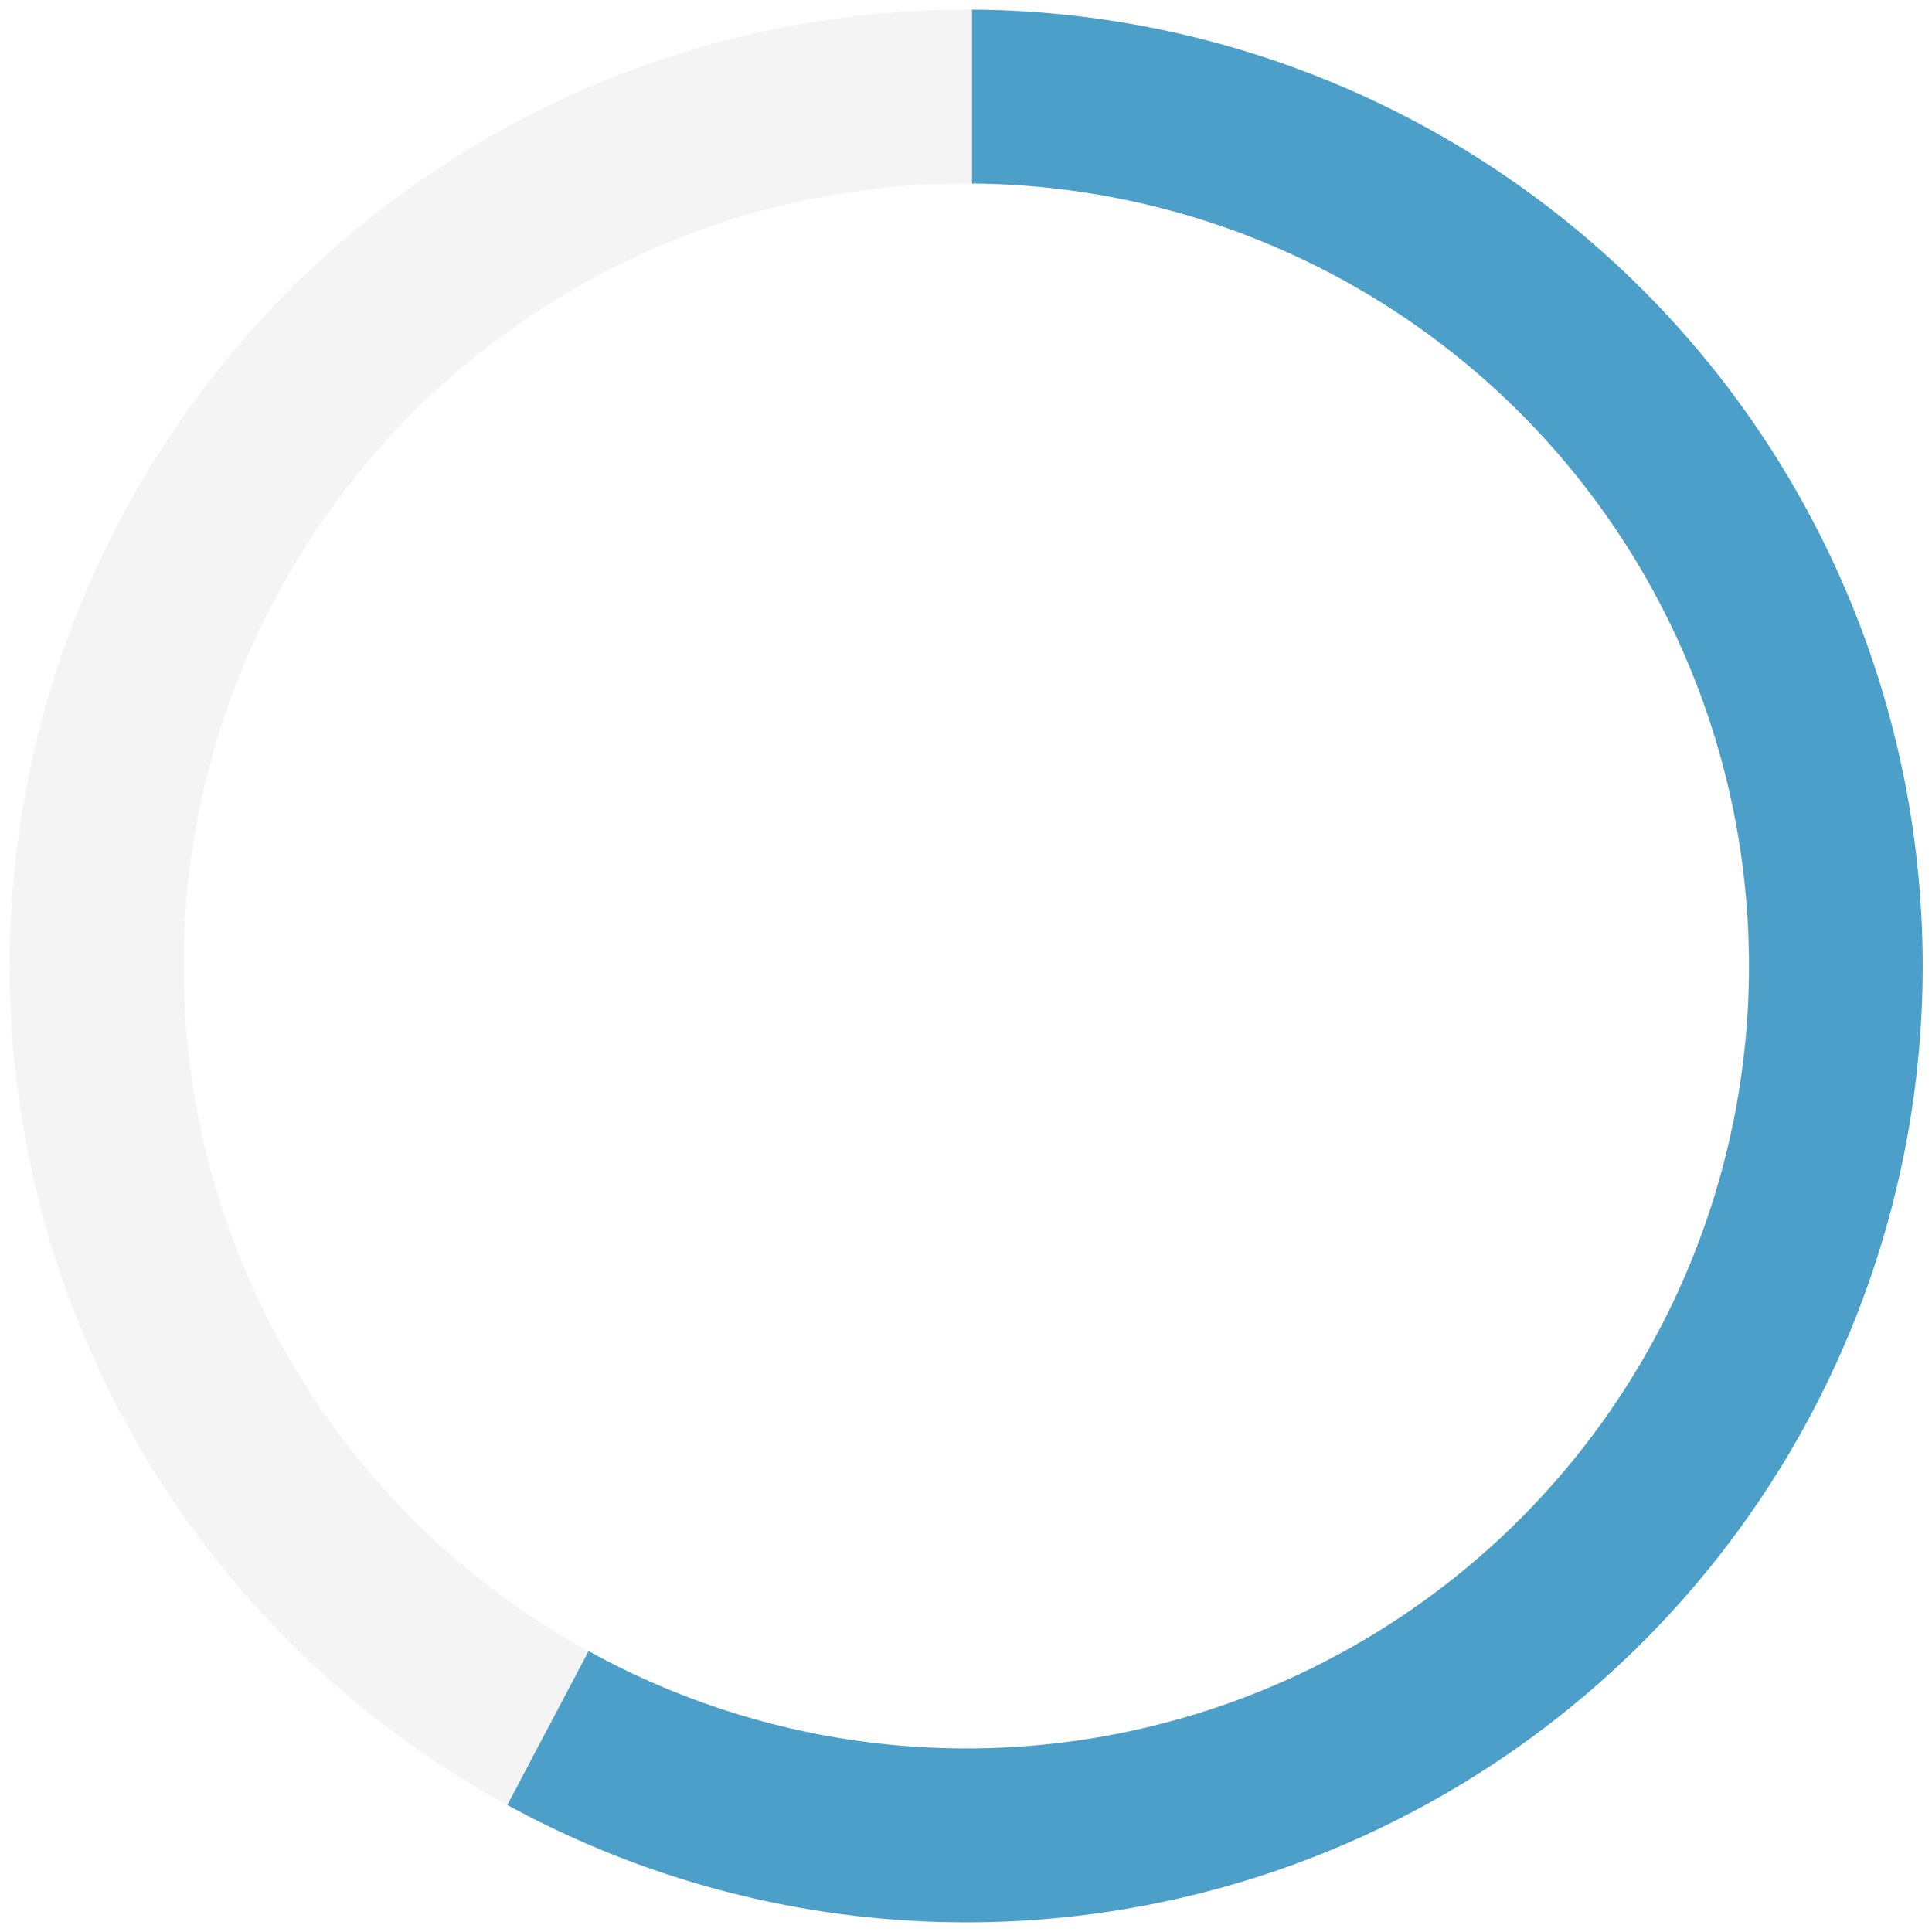
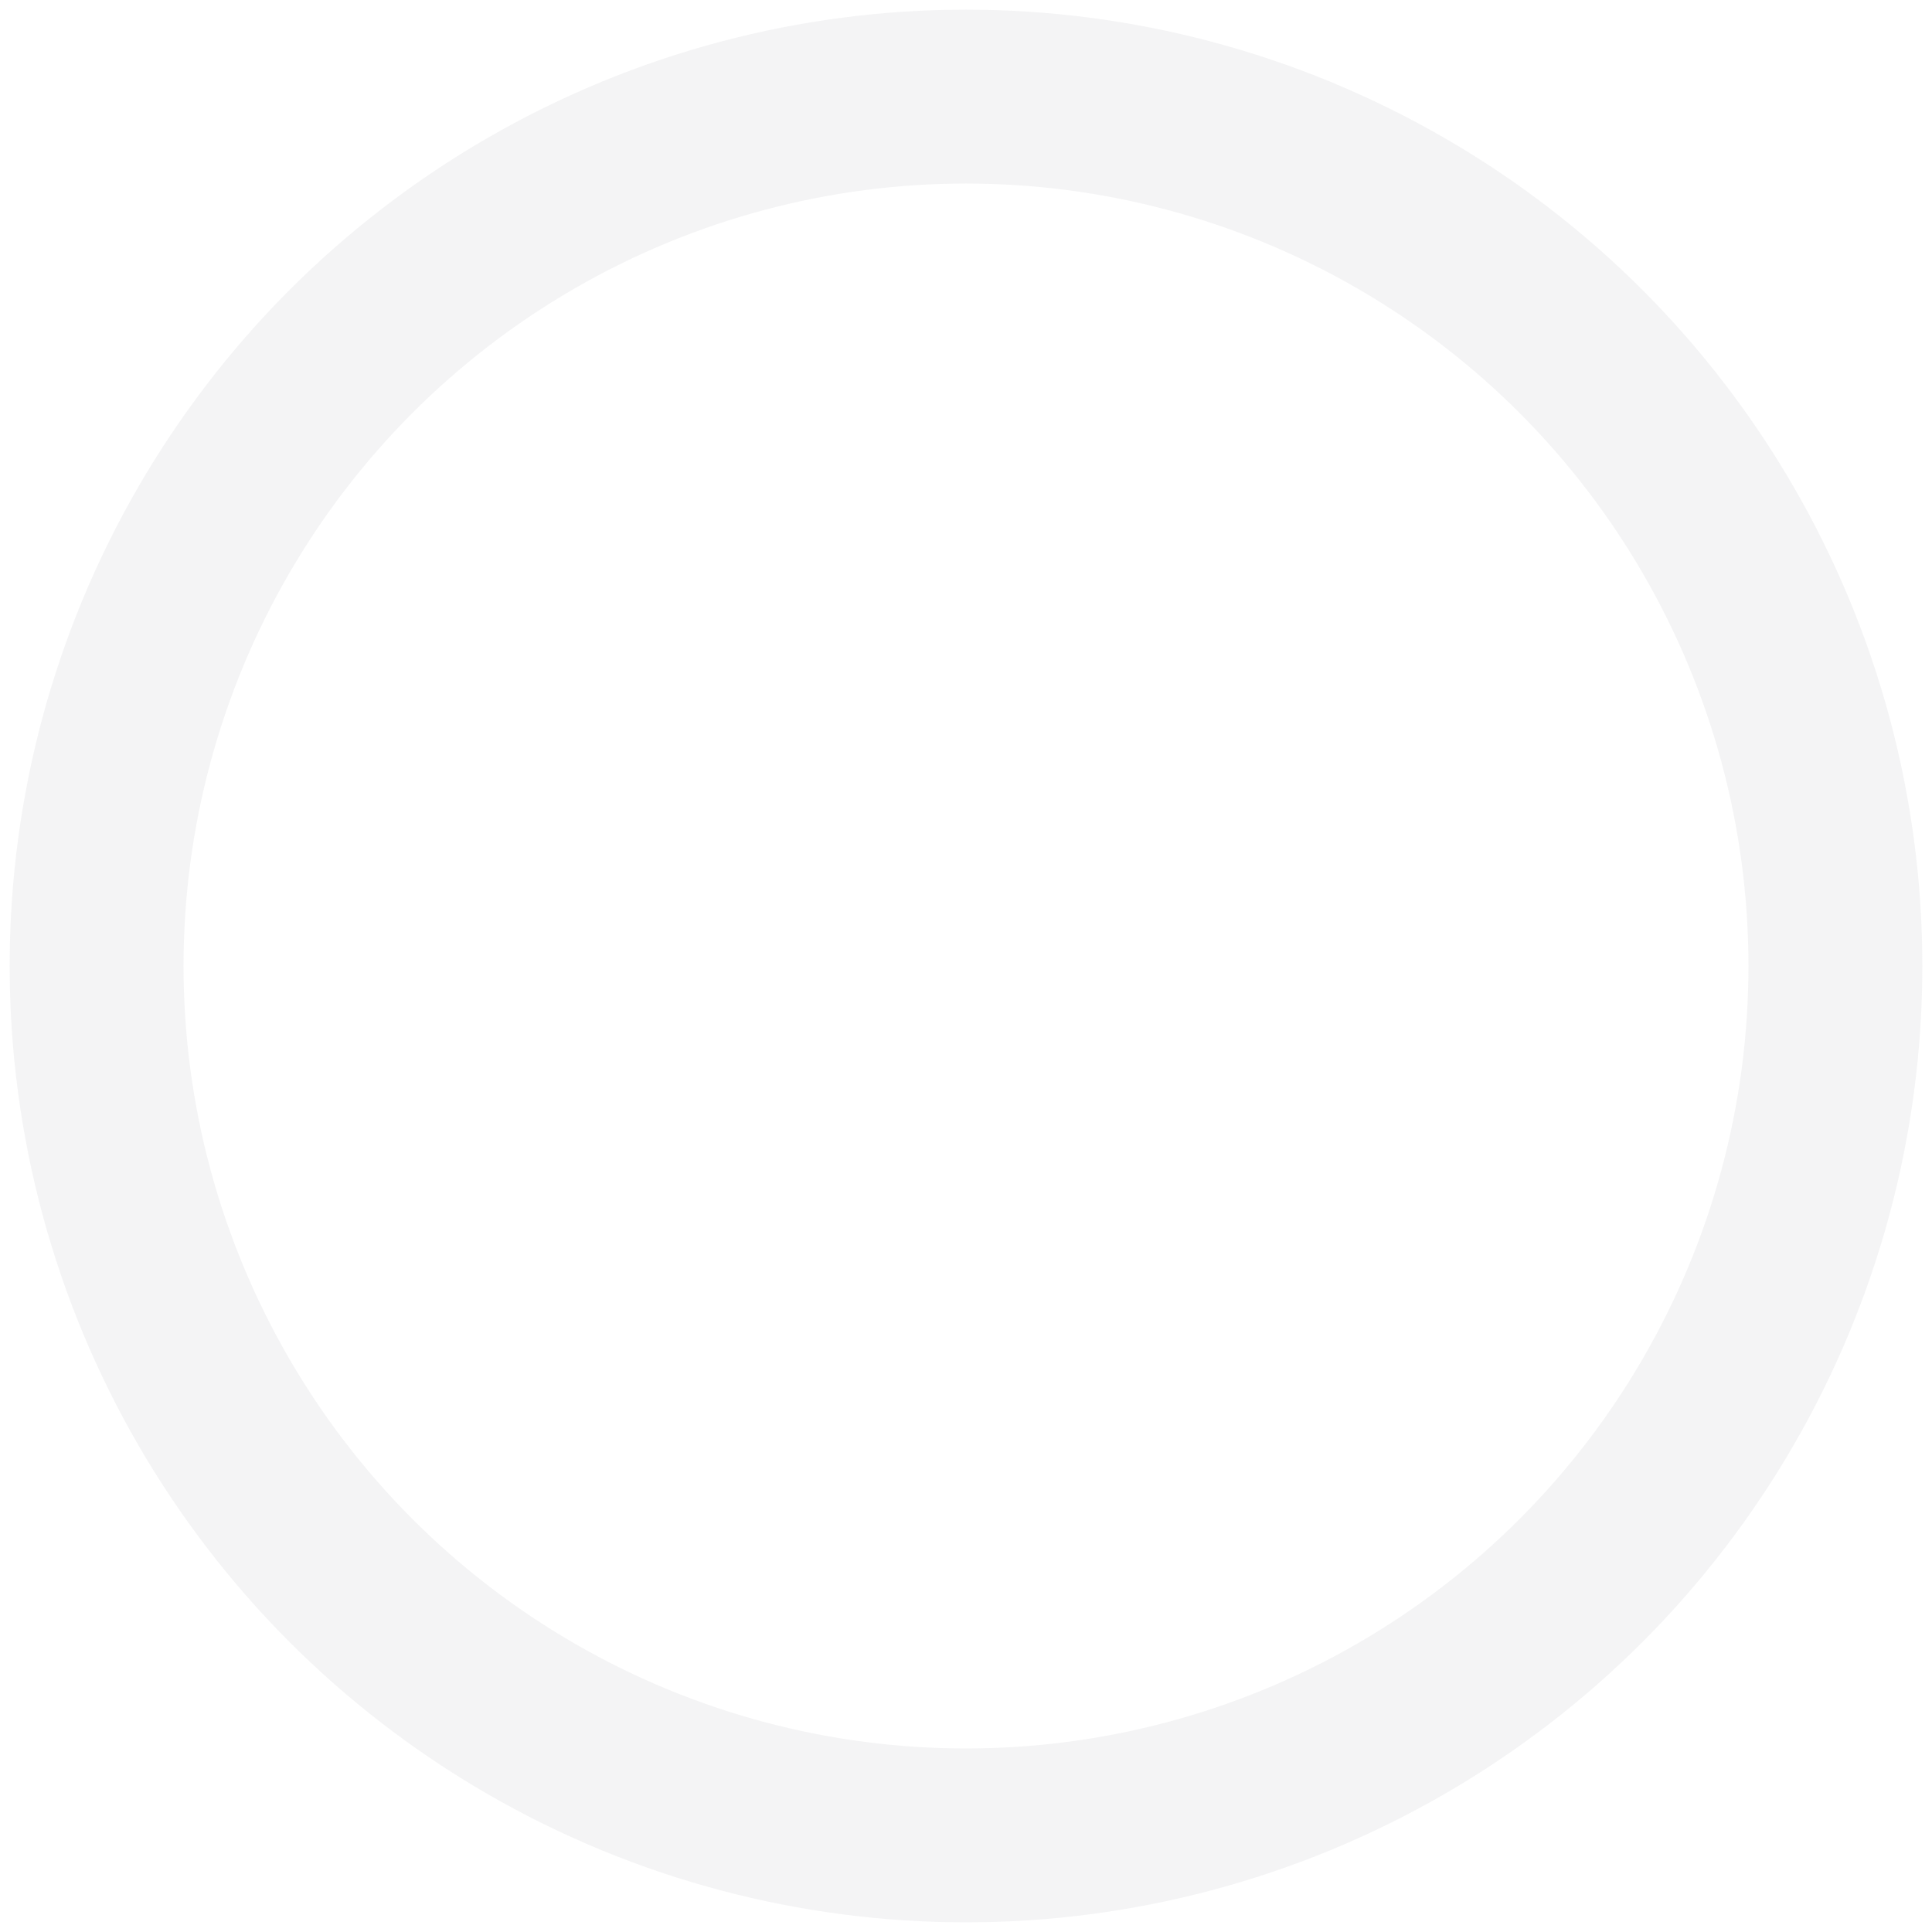
<svg xmlns="http://www.w3.org/2000/svg" id="Layer_1" data-name="Layer 1" viewBox="0 0 200 200">
  <defs>
    <style>.cls-1{fill:none;stroke:#dbdbdc;stroke-miterlimit:10;stroke-width:18px;opacity:0.3;}.cls-2{fill:#4c9fc8;}</style>
  </defs>
  <circle class="cls-1" cx="100" cy="100" r="90" />
-   <path class="cls-2" d="M100.62,1V19A81,81,0,1,1,60.93,170.92l-8.41,15.93A99,99,0,1,0,100.62,1Z" />
</svg>